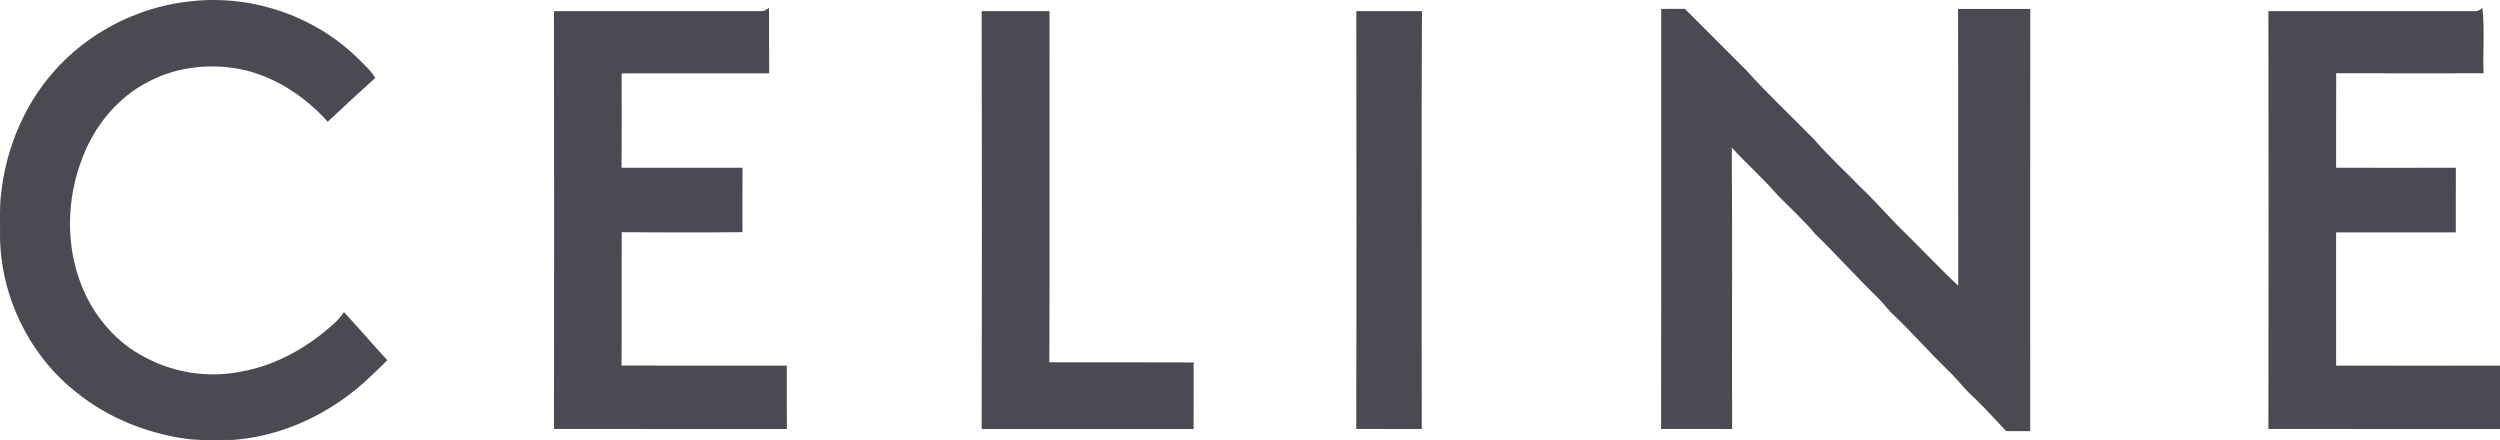
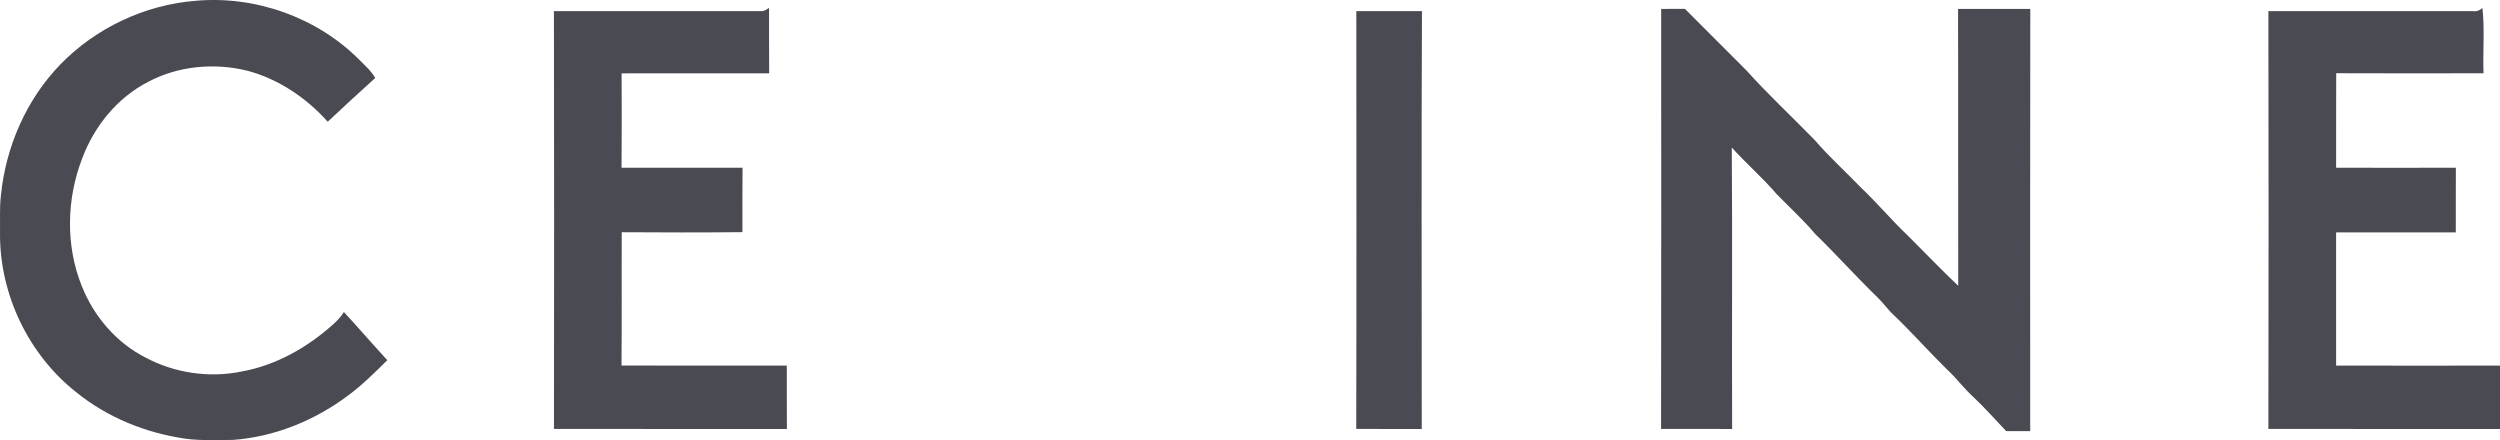
<svg xmlns="http://www.w3.org/2000/svg" id="b" data-name="Calque 2" width="149.014" height="26.231" viewBox="0 0 149.014 26.231">
  <g id="c" data-name="Logotypes partenaires">
-     <path id="d" data-name="7" d="M62.547,21.595c2.866.009,5.734-.007,8.602.009-.007,1.321-.004,2.643-.004,3.965-4.211-.001-8.421,0-12.632,0,.019-8.302.017-16.605,0-24.906,1.349,0,2.698-.001,4.046.001-.012,6.977.015,13.954-.012,20.931ZM37.046,21.787c.025-2.648-.001-5.297.014-7.945,2.398.015,4.796.021,7.194-.005,0-1.279-.009-2.559.006-3.838-2.405.001-4.809.004-7.213-.001.019-1.874.012-3.751.004-5.625,2.931-.005,5.864-.004,8.796-.001-.016-1.3.001-2.599-.007-3.899-.147.075-.281.209-.458.189-4.121.001-8.244-.001-12.365.001.018,8.301.013,16.604.002,24.905,4.628.004,9.257-.001,13.884.002-.011-1.26.002-2.519-.006-3.779-3.283.001-6.567.007-9.85-.004ZM19.912,19.283c-1.554,1.411-3.453,2.497-5.535,2.866-1.917.389-3.968.088-5.694-.833-1.75-.883-3.098-2.468-3.814-4.279-.965-2.413-.903-5.178.029-7.592.715-1.915,2.09-3.62,3.923-4.561,1.793-.958,3.949-1.153,5.913-.671,1.864.493,3.519,1.615,4.801,3.042.933-.881,1.879-1.745,2.83-2.606-.234-.419-.602-.731-.932-1.07C18.903,1.031,15.216-.274,11.65.048c-3.021.242-5.935,1.614-8.046,3.786C1.569,5.928.345,8.748.055,11.642c-.091.773-.038,1.552-.054,2.328-.004,3.613,1.711,7.186,4.557,9.419,1.852,1.501,4.137,2.419,6.488,2.758.933.13,1.878.07,2.816.075,2.486-.174,4.884-1.152,6.872-2.637.852-.627,1.602-1.375,2.352-2.117-.873-.946-1.712-1.924-2.588-2.87-.159.256-.364.482-.587.686ZM139.246,21.789c-.002-2.646.001-5.291-.001-7.937,2.377-.001,4.755.001,7.134-.001.006-1.284-.005-2.57.004-3.854-2.379.006-4.759.007-7.137,0,.004-1.878-.005-3.756.005-5.633,2.927.013,5.854.007,8.781.003-.05-1.296.081-2.613-.067-3.897-.147.145-.325.222-.529.195-4.076-.005-8.152,0-12.227-.002.015,8.301.015,16.602,0,24.902,4.602.012,9.205-.001,13.807.007-.002-1.261-.001-2.522,0-3.781-3.256.005-6.513.007-9.768-.001ZM116.721,17.036c-1.044-.987-2.034-2.031-3.055-3.042-.944-.899-1.778-1.9-2.725-2.795-.922-.957-1.913-1.848-2.779-2.857-1.352-1.388-2.776-2.711-4.071-4.151-1.225-1.216-2.436-2.444-3.658-3.662-.472.004-.946.004-1.417.002,0,8.345.011,16.691-.006,25.036,1.412.004,2.823-.002,4.235.002-.021-5.592.021-11.184-.021-16.775.864.955,1.841,1.802,2.68,2.781.764.789,1.586,1.526,2.291,2.37,1.271,1.233,2.449,2.554,3.72,3.786.351.341.629.748.994,1.078,1.084,1.039,2.075,2.166,3.149,3.216.556.51,1.001,1.126,1.561,1.634.688.645,1.308,1.355,1.959,2.036.477.007.956.006,1.434.001,0-8.387-.01-16.775.005-25.164-1.436-.004-2.871-.004-4.306,0,.018,5.501-.002,11.002.011,16.503ZM80.844.664c.006,8.301.016,16.602-.005,24.904,1.301.002,2.603-.002,3.905.002.002-8.302-.027-16.606.013-24.908-1.305.004-2.609-.002-3.914.002Z" fill="#4a4b52" stroke-width="0" />
+     <path id="d" data-name="7" d="M62.547,21.595ZM37.046,21.787c.025-2.648-.001-5.297.014-7.945,2.398.015,4.796.021,7.194-.005,0-1.279-.009-2.559.006-3.838-2.405.001-4.809.004-7.213-.001.019-1.874.012-3.751.004-5.625,2.931-.005,5.864-.004,8.796-.001-.016-1.3.001-2.599-.007-3.899-.147.075-.281.209-.458.189-4.121.001-8.244-.001-12.365.001.018,8.301.013,16.604.002,24.905,4.628.004,9.257-.001,13.884.002-.011-1.26.002-2.519-.006-3.779-3.283.001-6.567.007-9.85-.004ZM19.912,19.283c-1.554,1.411-3.453,2.497-5.535,2.866-1.917.389-3.968.088-5.694-.833-1.75-.883-3.098-2.468-3.814-4.279-.965-2.413-.903-5.178.029-7.592.715-1.915,2.09-3.62,3.923-4.561,1.793-.958,3.949-1.153,5.913-.671,1.864.493,3.519,1.615,4.801,3.042.933-.881,1.879-1.745,2.83-2.606-.234-.419-.602-.731-.932-1.07C18.903,1.031,15.216-.274,11.65.048c-3.021.242-5.935,1.614-8.046,3.786C1.569,5.928.345,8.748.055,11.642c-.091.773-.038,1.552-.054,2.328-.004,3.613,1.711,7.186,4.557,9.419,1.852,1.501,4.137,2.419,6.488,2.758.933.13,1.878.07,2.816.075,2.486-.174,4.884-1.152,6.872-2.637.852-.627,1.602-1.375,2.352-2.117-.873-.946-1.712-1.924-2.588-2.87-.159.256-.364.482-.587.686ZM139.246,21.789c-.002-2.646.001-5.291-.001-7.937,2.377-.001,4.755.001,7.134-.001.006-1.284-.005-2.57.004-3.854-2.379.006-4.759.007-7.137,0,.004-1.878-.005-3.756.005-5.633,2.927.013,5.854.007,8.781.003-.05-1.296.081-2.613-.067-3.897-.147.145-.325.222-.529.195-4.076-.005-8.152,0-12.227-.002.015,8.301.015,16.602,0,24.902,4.602.012,9.205-.001,13.807.007-.002-1.261-.001-2.522,0-3.781-3.256.005-6.513.007-9.768-.001ZM116.721,17.036c-1.044-.987-2.034-2.031-3.055-3.042-.944-.899-1.778-1.9-2.725-2.795-.922-.957-1.913-1.848-2.779-2.857-1.352-1.388-2.776-2.711-4.071-4.151-1.225-1.216-2.436-2.444-3.658-3.662-.472.004-.946.004-1.417.002,0,8.345.011,16.691-.006,25.036,1.412.004,2.823-.002,4.235.002-.021-5.592.021-11.184-.021-16.775.864.955,1.841,1.802,2.68,2.781.764.789,1.586,1.526,2.291,2.37,1.271,1.233,2.449,2.554,3.72,3.786.351.341.629.748.994,1.078,1.084,1.039,2.075,2.166,3.149,3.216.556.51,1.001,1.126,1.561,1.634.688.645,1.308,1.355,1.959,2.036.477.007.956.006,1.434.001,0-8.387-.01-16.775.005-25.164-1.436-.004-2.871-.004-4.306,0,.018,5.501-.002,11.002.011,16.503ZM80.844.664c.006,8.301.016,16.602-.005,24.904,1.301.002,2.603-.002,3.905.002.002-8.302-.027-16.606.013-24.908-1.305.004-2.609-.002-3.914.002Z" fill="#4a4b52" stroke-width="0" />
  </g>
</svg>